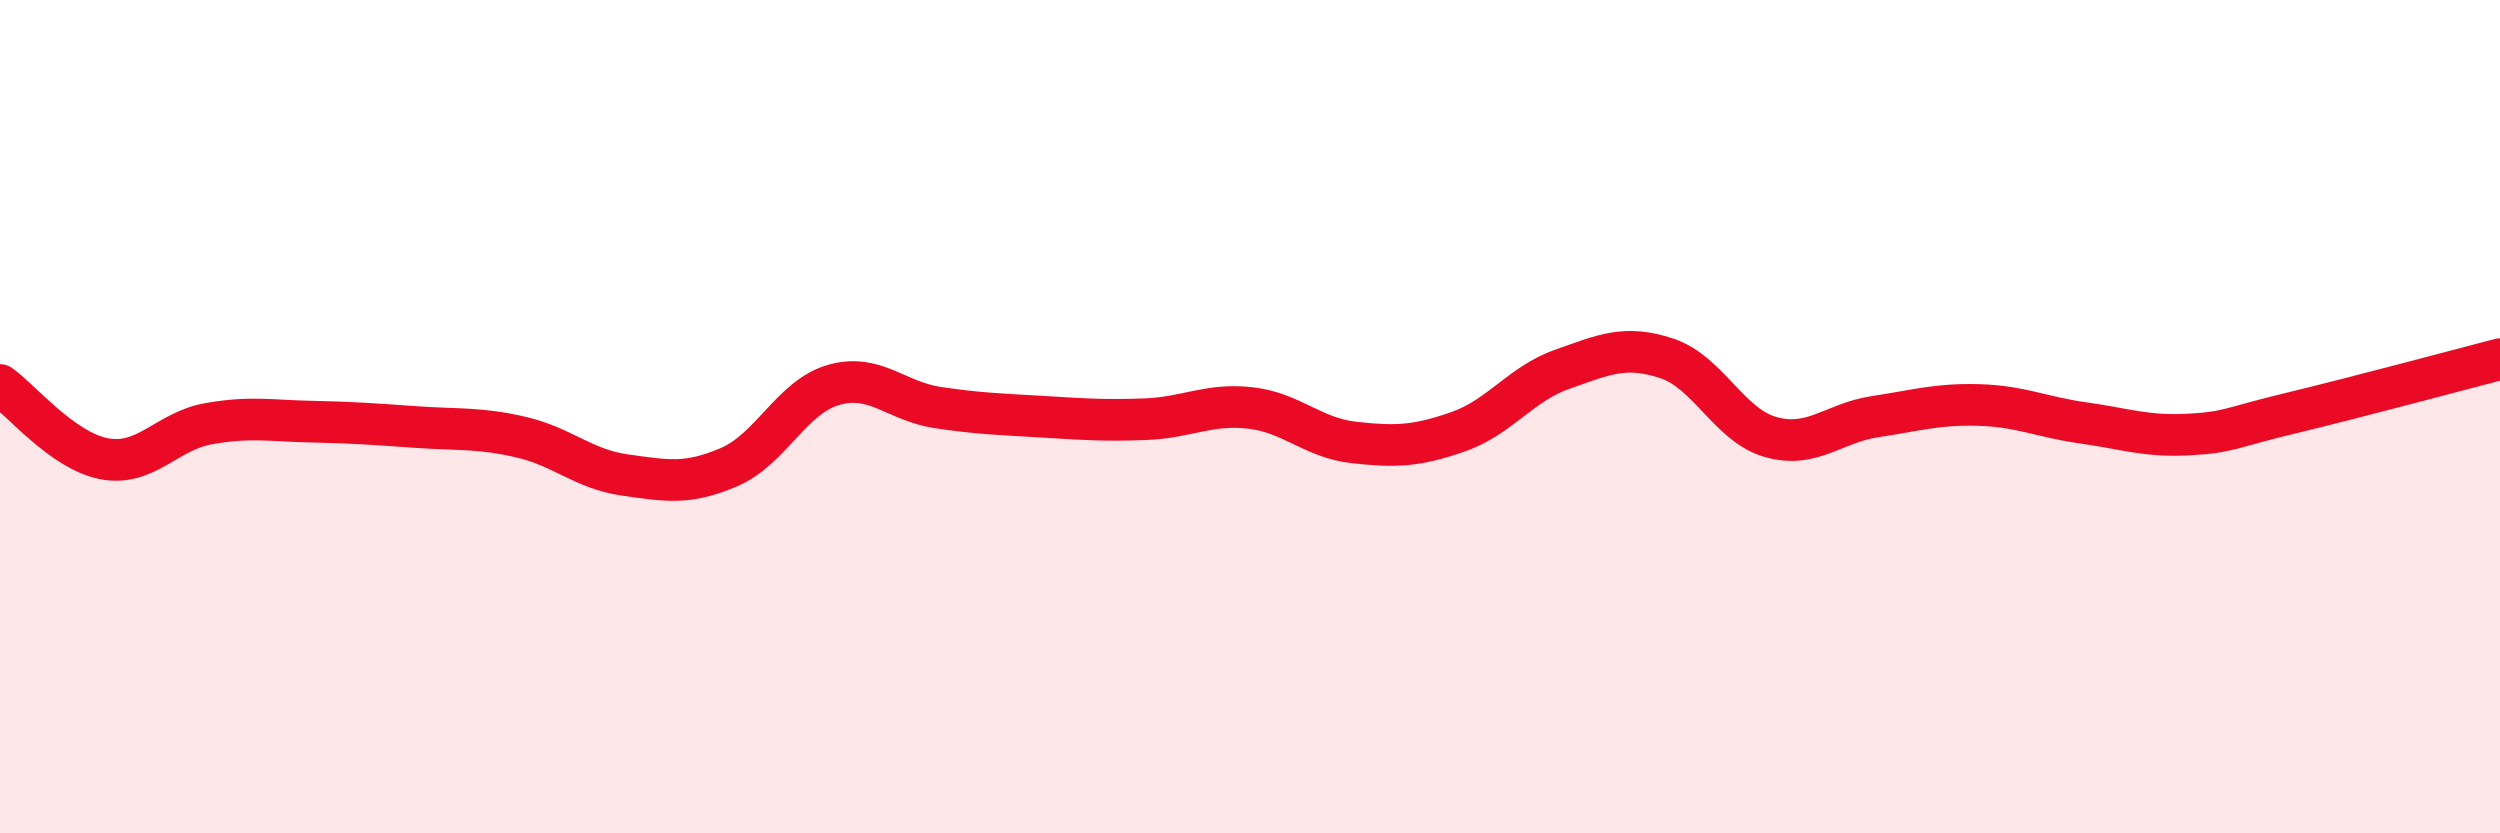
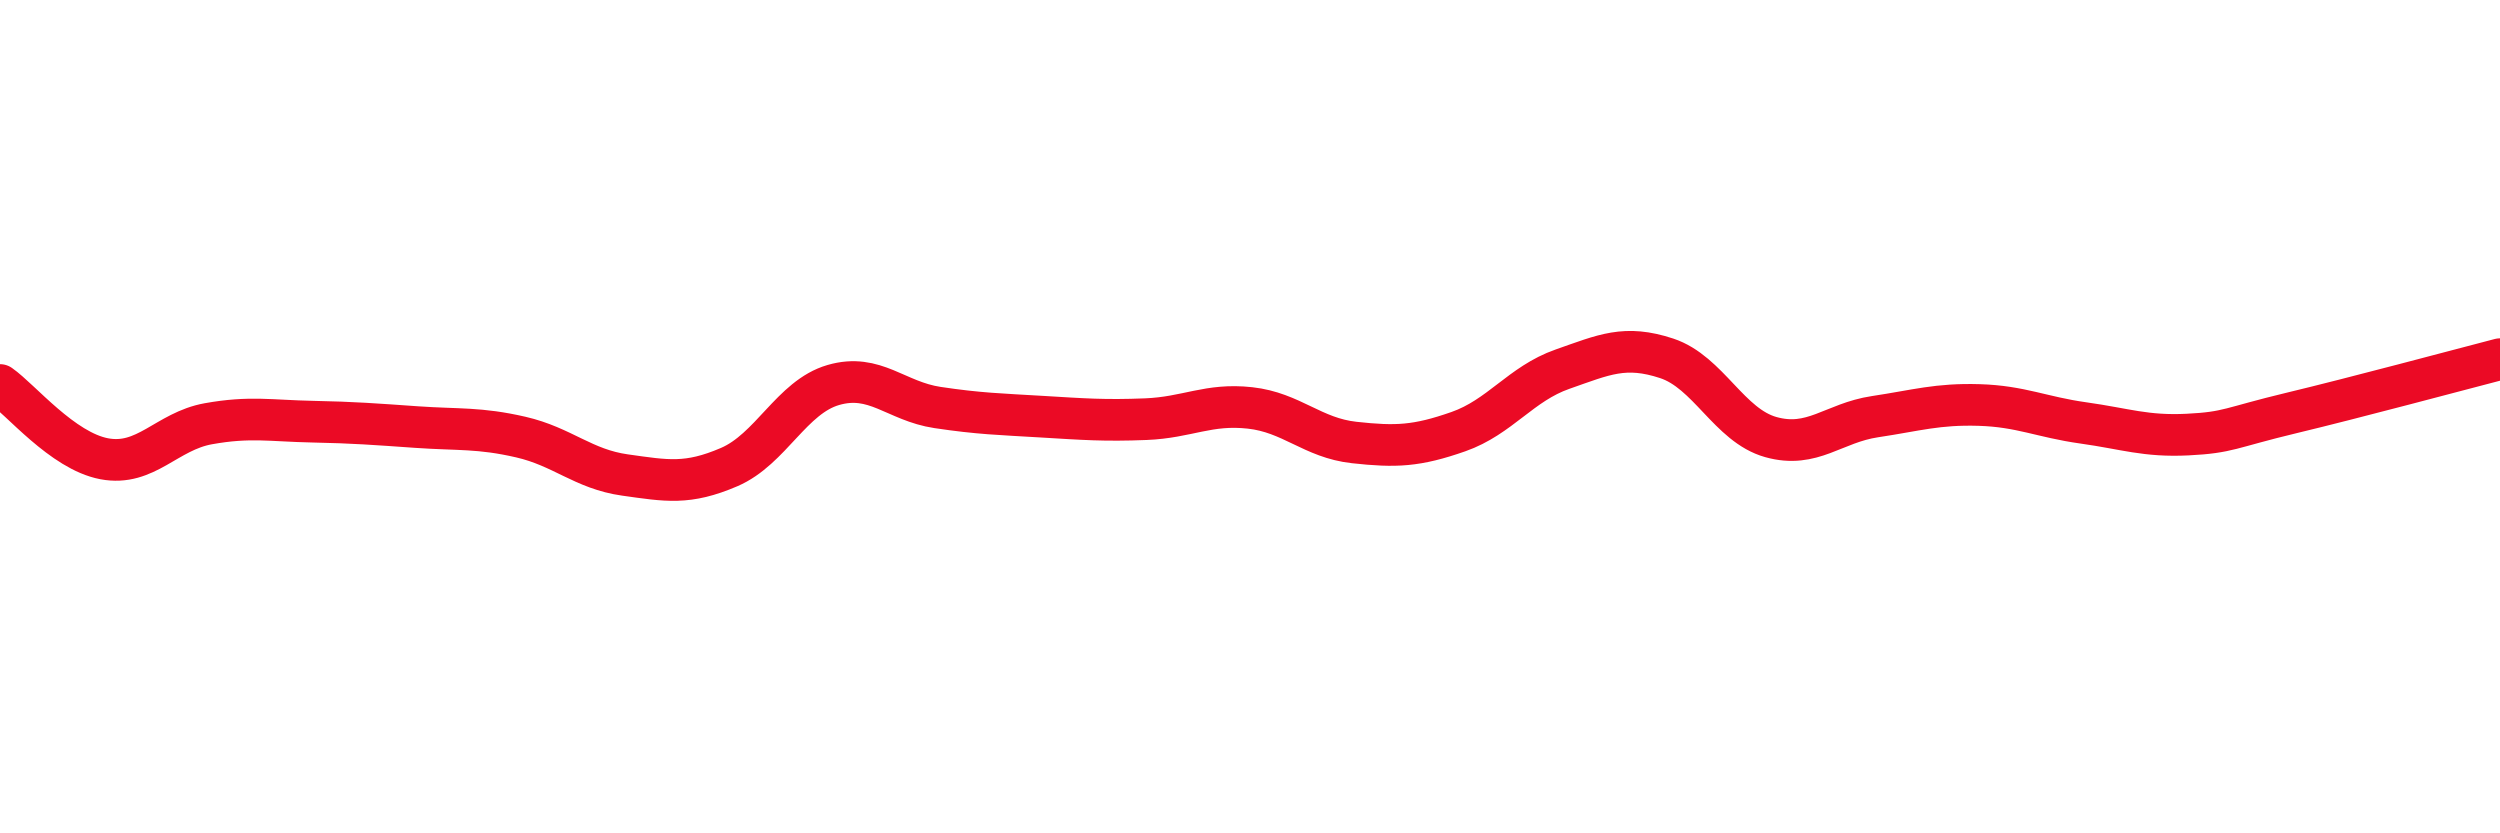
<svg xmlns="http://www.w3.org/2000/svg" width="60" height="20" viewBox="0 0 60 20">
-   <path d="M 0,9.24 C 0.5,9.59 1.5,10.82 2.5,11.01 C 3.5,11.2 4,10.35 5,10.17 C 6,9.99 6.5,10.1 7.5,10.12 C 8.5,10.14 9,10.18 10,10.25 C 11,10.32 11.5,10.26 12.5,10.49 C 13.5,10.72 14,11.26 15,11.4 C 16,11.54 16.5,11.64 17.5,11.21 C 18.5,10.78 19,9.53 20,9.24 C 21,8.95 21.5,9.63 22.5,9.78 C 23.5,9.93 24,9.94 25,10 C 26,10.06 26.5,10.1 27.5,10.06 C 28.5,10.02 29,9.68 30,9.79 C 31,9.9 31.5,10.51 32.5,10.62 C 33.5,10.73 34,10.71 35,10.36 C 36,10.01 36.5,9.21 37.5,8.86 C 38.5,8.51 39,8.27 40,8.6 C 41,8.93 41.5,10.21 42.5,10.49 C 43.5,10.77 44,10.15 45,10 C 46,9.85 46.5,9.69 47.5,9.72 C 48.5,9.75 49,10.01 50,10.15 C 51,10.29 51.5,10.48 52.5,10.43 C 53.5,10.38 53.5,10.27 55,9.91 C 56.5,9.55 59,8.88 60,8.62L60 20L0 20Z" fill="#EB0A25" opacity="0.1" stroke-linecap="round" stroke-linejoin="round" />
  <path d="M 0,9.24 C 0.5,9.59 1.5,10.82 2.5,11.01 C 3.5,11.2 4,10.35 5,10.17 C 6,9.99 6.5,10.1 7.5,10.12 C 8.5,10.14 9,10.18 10,10.25 C 11,10.32 11.5,10.26 12.5,10.49 C 13.5,10.72 14,11.26 15,11.4 C 16,11.54 16.5,11.64 17.5,11.21 C 18.5,10.78 19,9.53 20,9.24 C 21,8.95 21.5,9.63 22.5,9.78 C 23.5,9.93 24,9.94 25,10 C 26,10.06 26.5,10.1 27.5,10.06 C 28.5,10.02 29,9.68 30,9.79 C 31,9.9 31.5,10.51 32.5,10.62 C 33.5,10.73 34,10.71 35,10.36 C 36,10.01 36.5,9.21 37.5,8.86 C 38.5,8.51 39,8.27 40,8.6 C 41,8.93 41.5,10.21 42.5,10.49 C 43.5,10.77 44,10.15 45,10 C 46,9.85 46.5,9.69 47.5,9.72 C 48.5,9.75 49,10.01 50,10.15 C 51,10.29 51.5,10.48 52.5,10.43 C 53.5,10.38 53.5,10.27 55,9.91 C 56.5,9.55 59,8.88 60,8.62" stroke="#EB0A25" stroke-width="1" fill="none" stroke-linecap="round" stroke-linejoin="round" />
</svg>